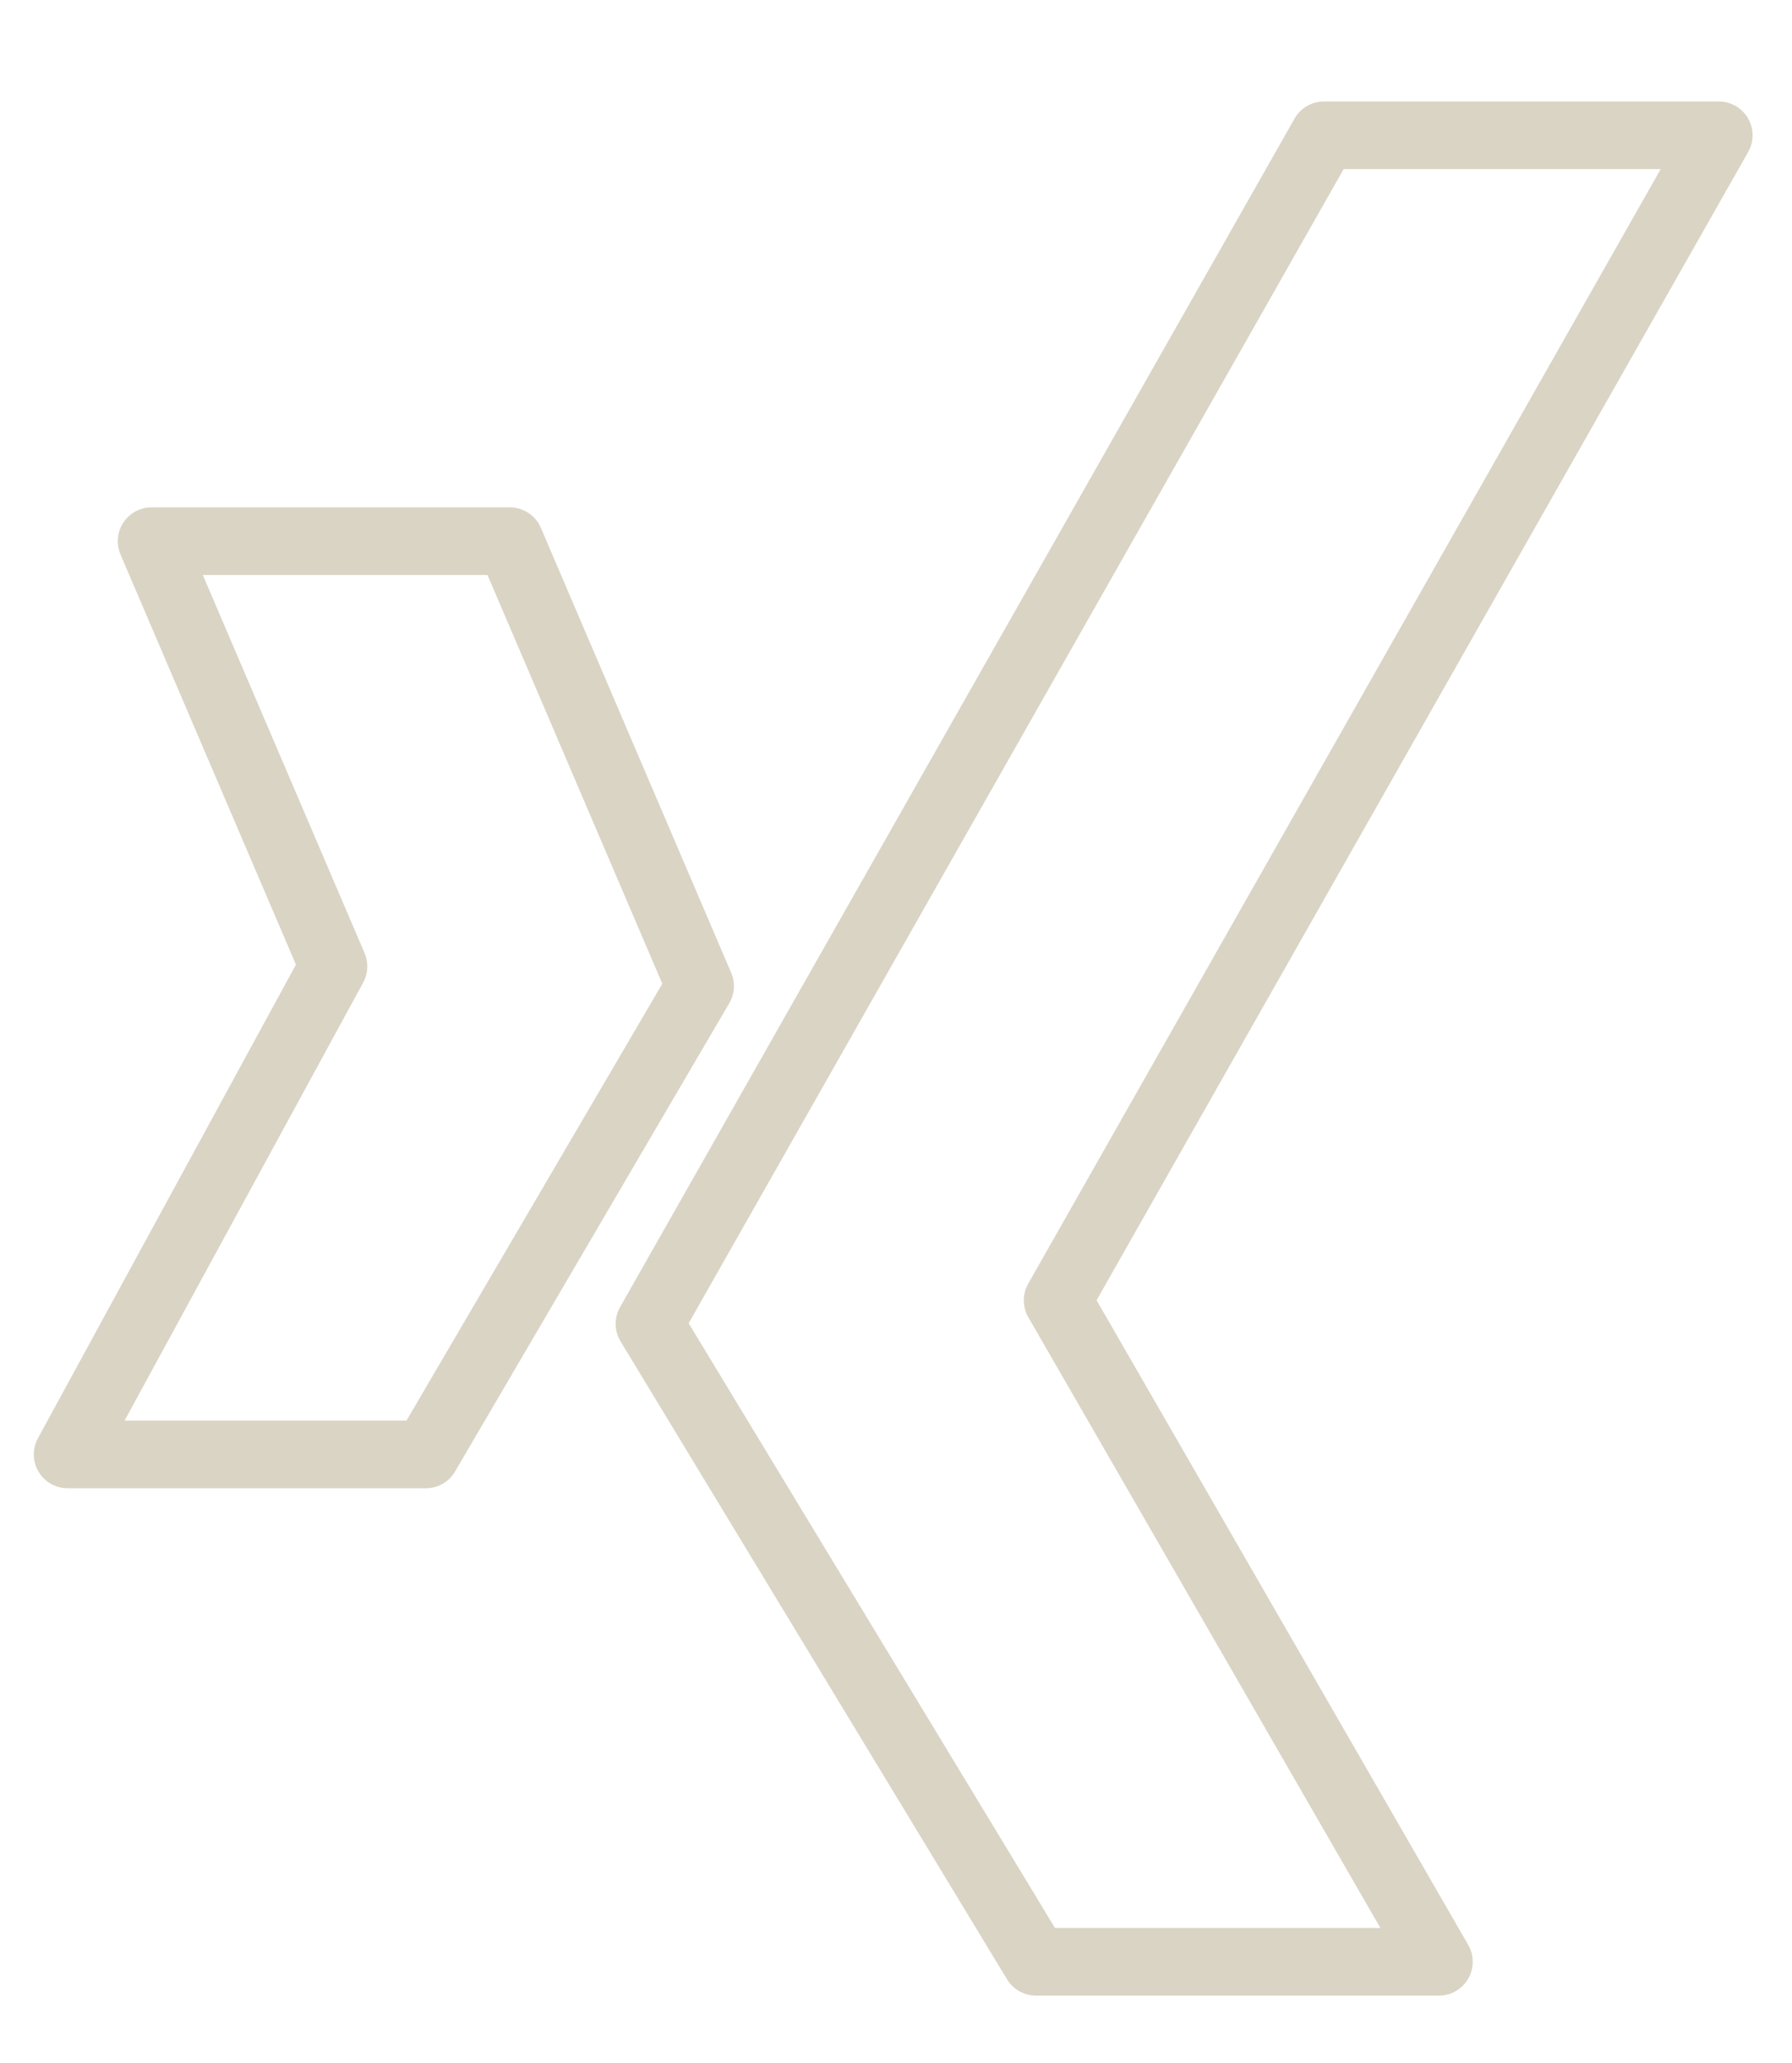
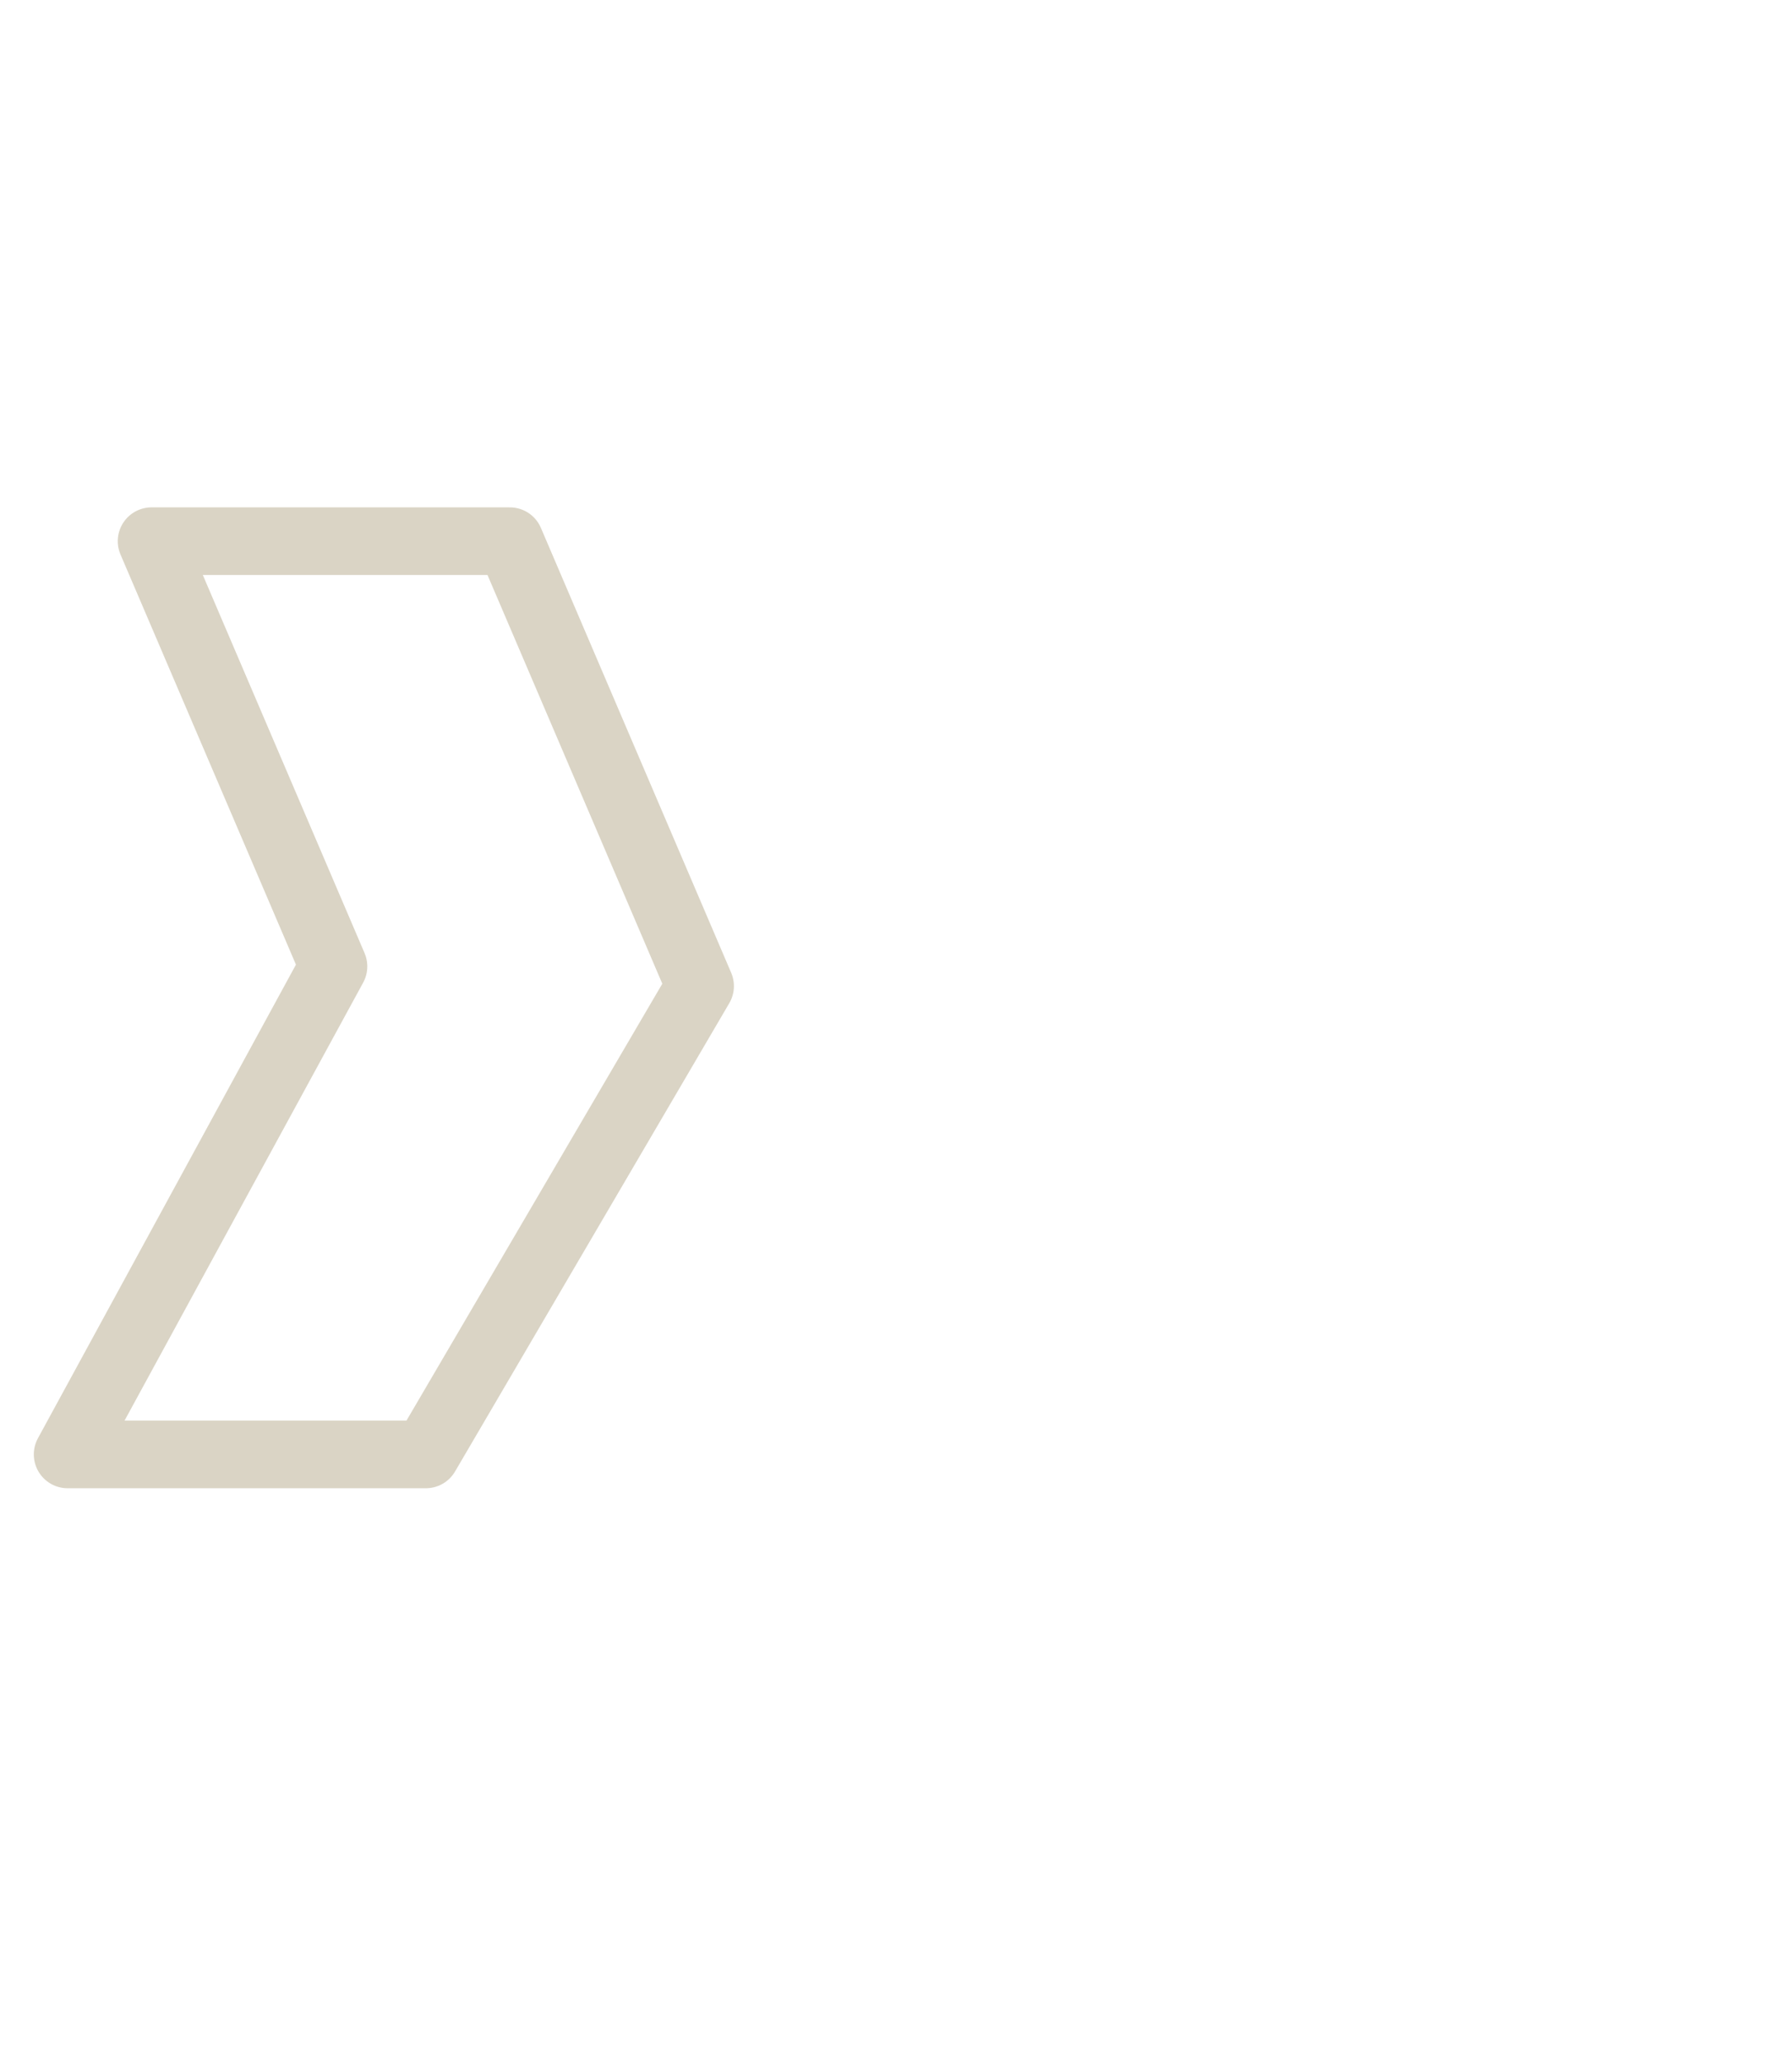
<svg xmlns="http://www.w3.org/2000/svg" xmlns:ns1="http://www.bohemiancoding.com/sketch/ns" width="53px" height="61px" viewBox="0 0 53 61" version="1.1">
  <title>icon_xing</title>
  <desc>Created with Sketch.</desc>
  <defs />
  <g id="Page-1" stroke="none" stroke-width="1" fill="none" fill-rule="evenodd" ns1:type="MSPage">
    <g id="xing" ns1:type="MSLayerGroup" transform="translate(2, 4)" stroke="#DAD4C5" stroke-width="2" stroke-linecap="round" stroke-linejoin="round">
-       <path d="M48.834,0 L37.157,0 L17.713,34.25 L17.209,35.139 L17.73,36 L28.639,54 L40.557,54 L29.28,34.446 L48.834,0 L48.834,0 Z" id="Stroke-1" ns1:type="MSShapeGroup" />
-       <path d="M13.078,12 L2.483,12 L7.863,24.572 L-0,39 L10.595,39 L18.706,25.154 L18.457,24.572 L13.078,12 L13.078,12 Z" id="Stroke-3" ns1:type="MSShapeGroup" />
+       <path d="M13.078,12 L2.483,12 L7.863,24.572 L-0,39 L10.595,39 L18.706,25.154 L18.457,24.572 L13.078,12 L13.078,12 " id="Stroke-3" ns1:type="MSShapeGroup" />
    </g>
  </g>
</svg>